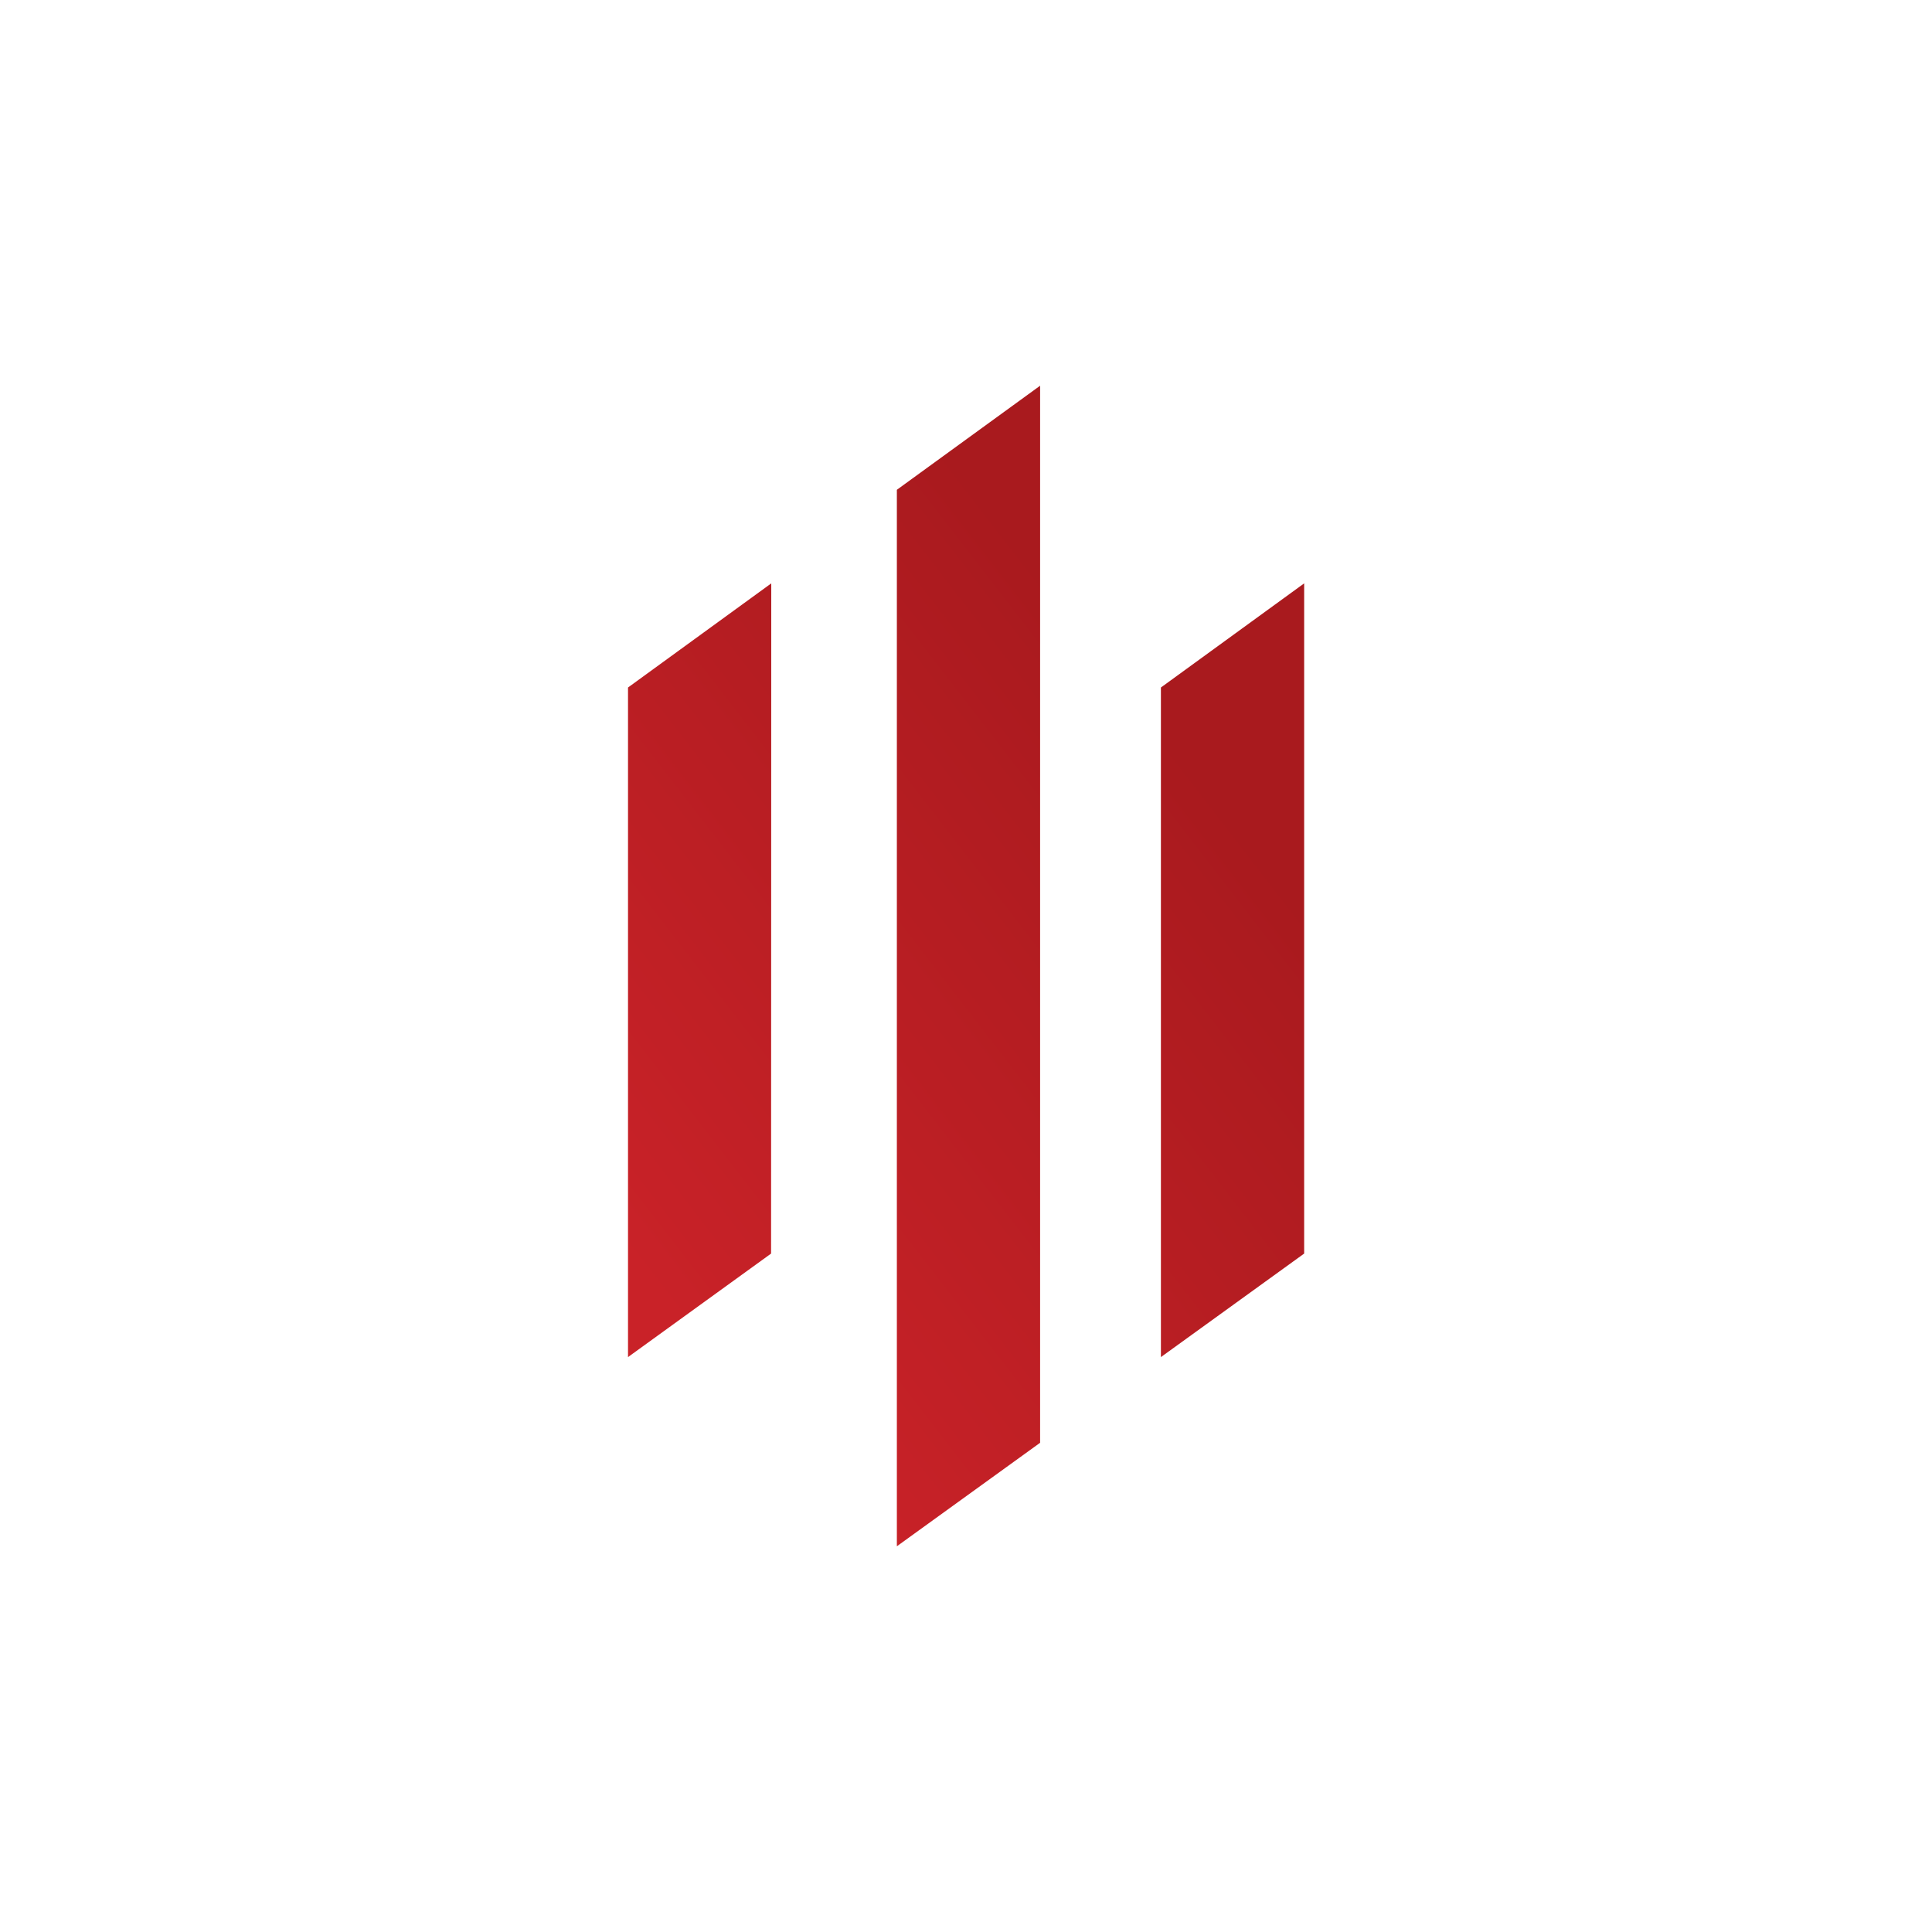
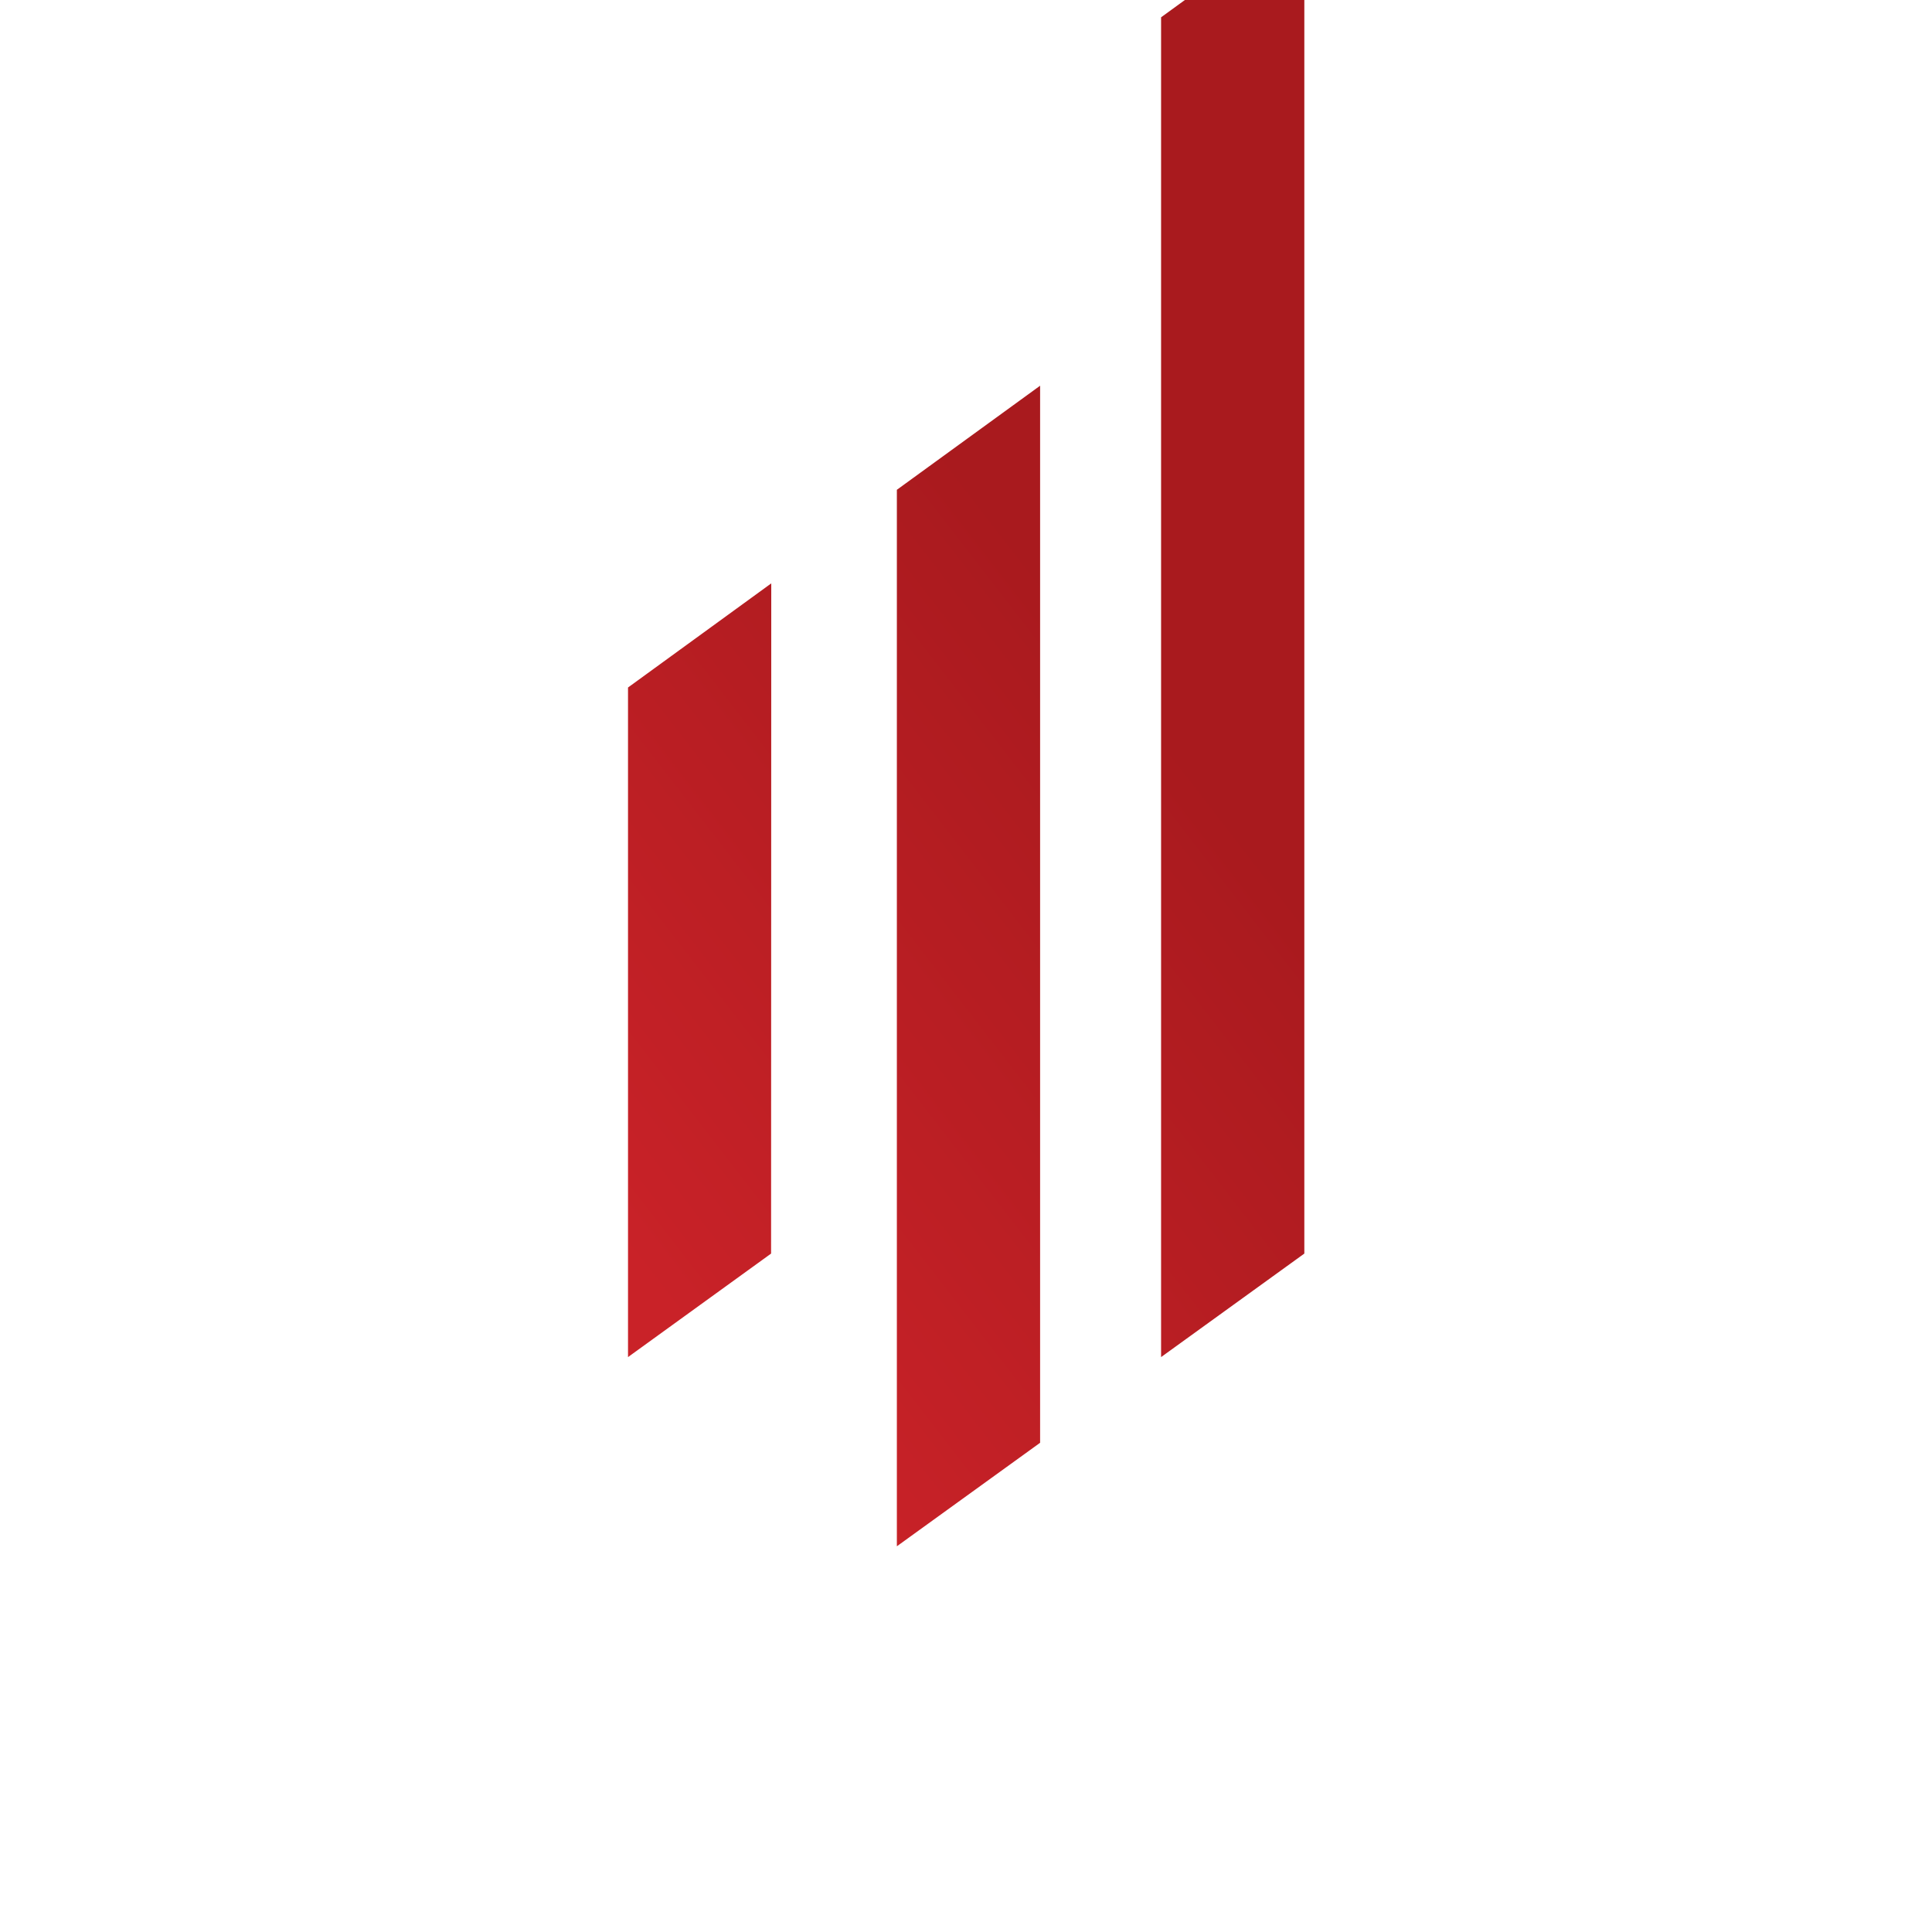
<svg xmlns="http://www.w3.org/2000/svg" id="Layer_1" data-name="Layer 1" viewBox="0 0 338.4 338.4">
  <defs>
    <style>.cls-1{fill:url(#linear-gradient);}</style>
    <linearGradient id="linear-gradient" x1="99.8" y1="223.62" x2="211.45" y2="137.35" gradientUnits="userSpaceOnUse">
      <stop offset="0.07" stop-color="#c92228" />
      <stop offset="1" stop-color="#a91a1e" />
    </linearGradient>
  </defs>
  <title>LM IconLGv2</title>
-   <path class="cls-1" d="M135.06,219.57,110,237.7V120.42l25.09-18.24Zm93.37-117.39-25.09,18.24V237.7l25.09-18.13ZM157.09,85.79v67.76h0V270.84l25.09-18.13V67.56Z" />
+   <path class="cls-1" d="M135.06,219.57,110,237.7V120.42l25.09-18.24m93.37-117.39-25.09,18.24V237.7l25.09-18.13ZM157.09,85.79v67.76h0V270.84l25.09-18.13V67.56Z" />
</svg>